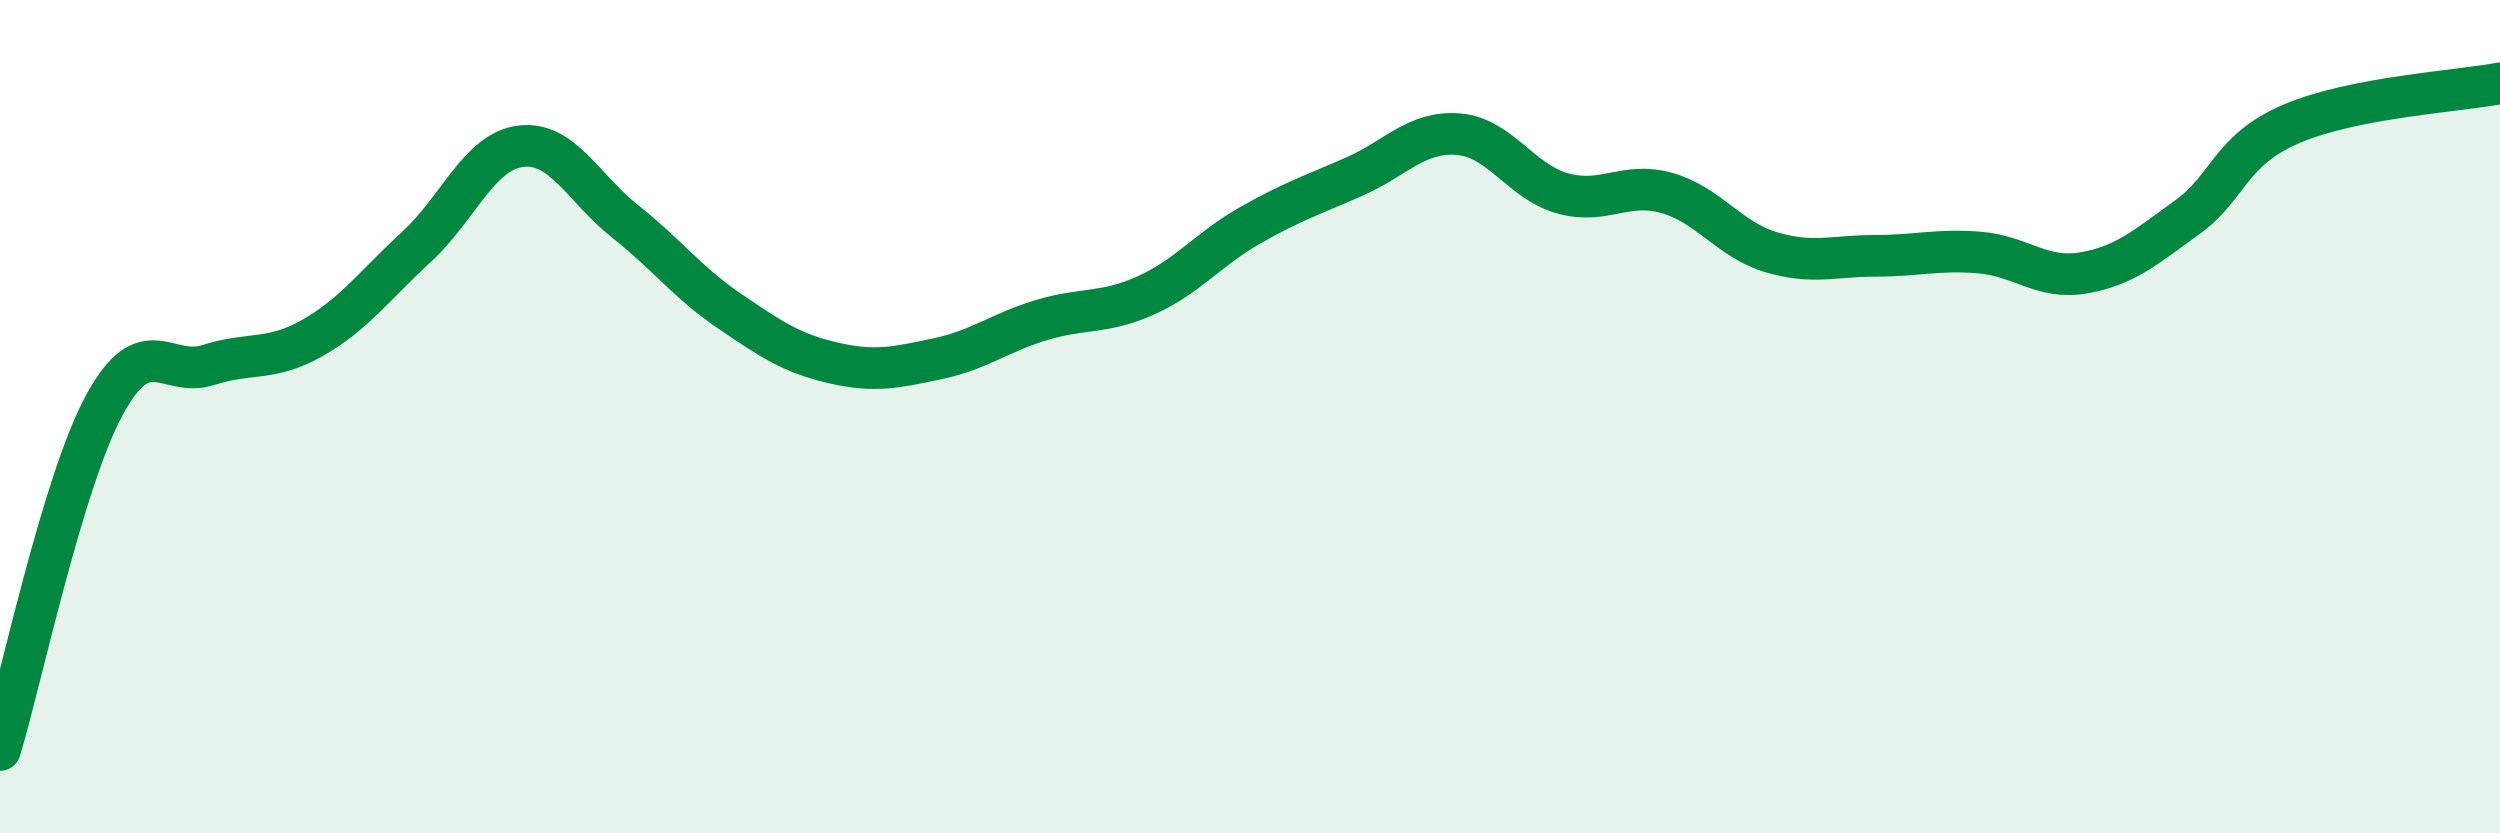
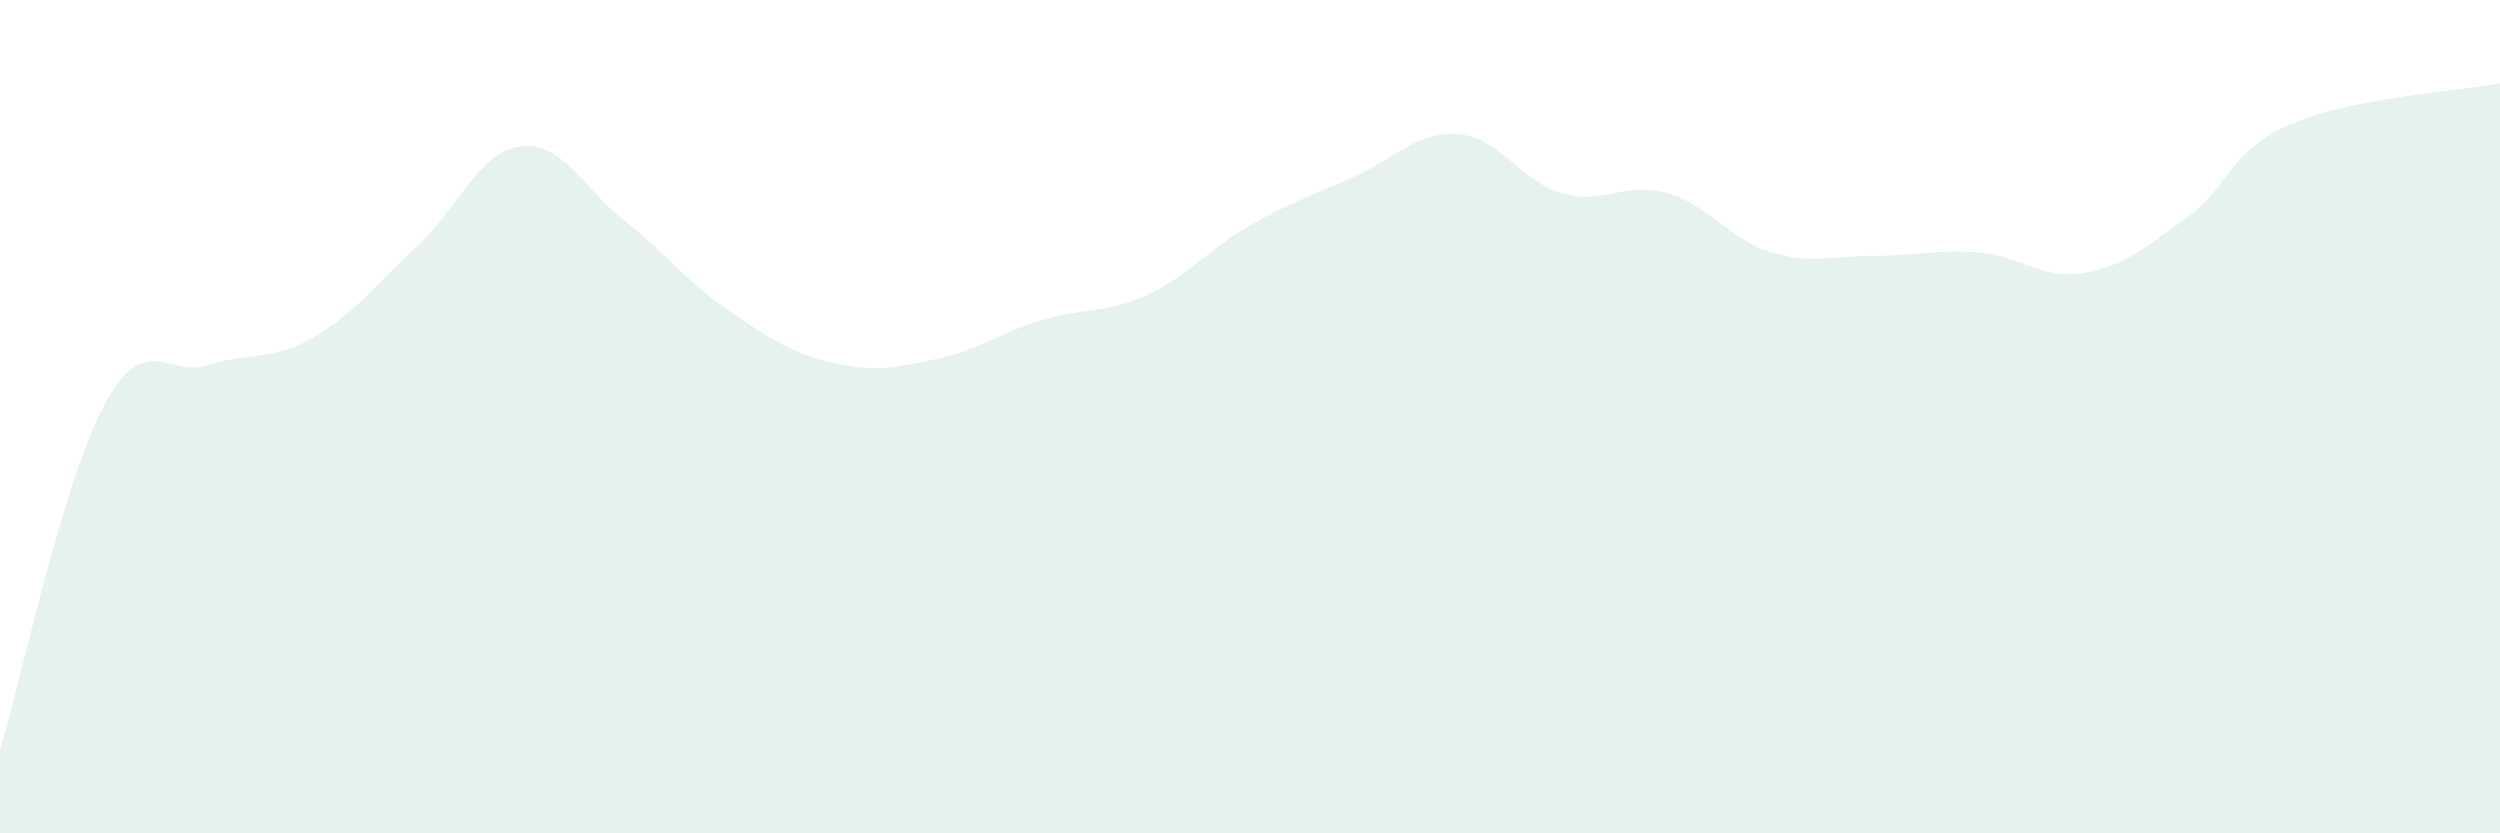
<svg xmlns="http://www.w3.org/2000/svg" width="60" height="20" viewBox="0 0 60 20">
  <path d="M 0,18 C 0.5,16.35 1.5,11.58 2.5,9.73 C 3.5,7.88 4,9.08 5,8.76 C 6,8.44 6.5,8.68 7.5,8.11 C 8.5,7.54 9,6.84 10,5.92 C 11,5 11.5,3.63 12.5,3.51 C 13.5,3.39 14,4.52 15,5.31 C 16,6.1 16.5,6.78 17.5,7.46 C 18.5,8.14 19,8.48 20,8.71 C 21,8.94 21.5,8.82 22.5,8.61 C 23.5,8.4 24,7.98 25,7.68 C 26,7.38 26.5,7.54 27.5,7.09 C 28.5,6.64 29,5.98 30,5.41 C 31,4.84 31.5,4.68 32.5,4.24 C 33.5,3.8 34,3.14 35,3.22 C 36,3.3 36.5,4.36 37.5,4.64 C 38.5,4.92 39,4.35 40,4.63 C 41,4.91 41.5,5.75 42.5,6.05 C 43.5,6.35 44,6.14 45,6.14 C 46,6.14 46.5,5.98 47.5,6.06 C 48.5,6.14 49,6.72 50,6.55 C 51,6.38 51.5,5.93 52.5,5.21 C 53.5,4.49 53.5,3.61 55,2.97 C 56.5,2.33 59,2.19 60,2L60 20L0 20Z" fill="#008740" opacity="0.1" stroke-linecap="round" stroke-linejoin="round" />
-   <path d="M 0,18 C 0.5,16.35 1.5,11.58 2.5,9.73 C 3.5,7.88 4,9.08 5,8.76 C 6,8.44 6.5,8.68 7.5,8.11 C 8.5,7.54 9,6.84 10,5.92 C 11,5 11.5,3.63 12.5,3.51 C 13.5,3.39 14,4.52 15,5.31 C 16,6.1 16.5,6.78 17.5,7.46 C 18.5,8.14 19,8.48 20,8.71 C 21,8.94 21.5,8.82 22.5,8.61 C 23.5,8.4 24,7.98 25,7.68 C 26,7.38 26.5,7.54 27.5,7.09 C 28.5,6.64 29,5.98 30,5.41 C 31,4.84 31.5,4.68 32.5,4.24 C 33.5,3.8 34,3.14 35,3.22 C 36,3.3 36.5,4.36 37.5,4.64 C 38.5,4.92 39,4.35 40,4.63 C 41,4.91 41.5,5.75 42.5,6.05 C 43.5,6.35 44,6.14 45,6.14 C 46,6.14 46.5,5.98 47.5,6.06 C 48.5,6.14 49,6.72 50,6.55 C 51,6.38 51.5,5.93 52.5,5.21 C 53.5,4.49 53.5,3.61 55,2.97 C 56.5,2.33 59,2.19 60,2" stroke="#008740" stroke-width="1" fill="none" stroke-linecap="round" stroke-linejoin="round" />
</svg>